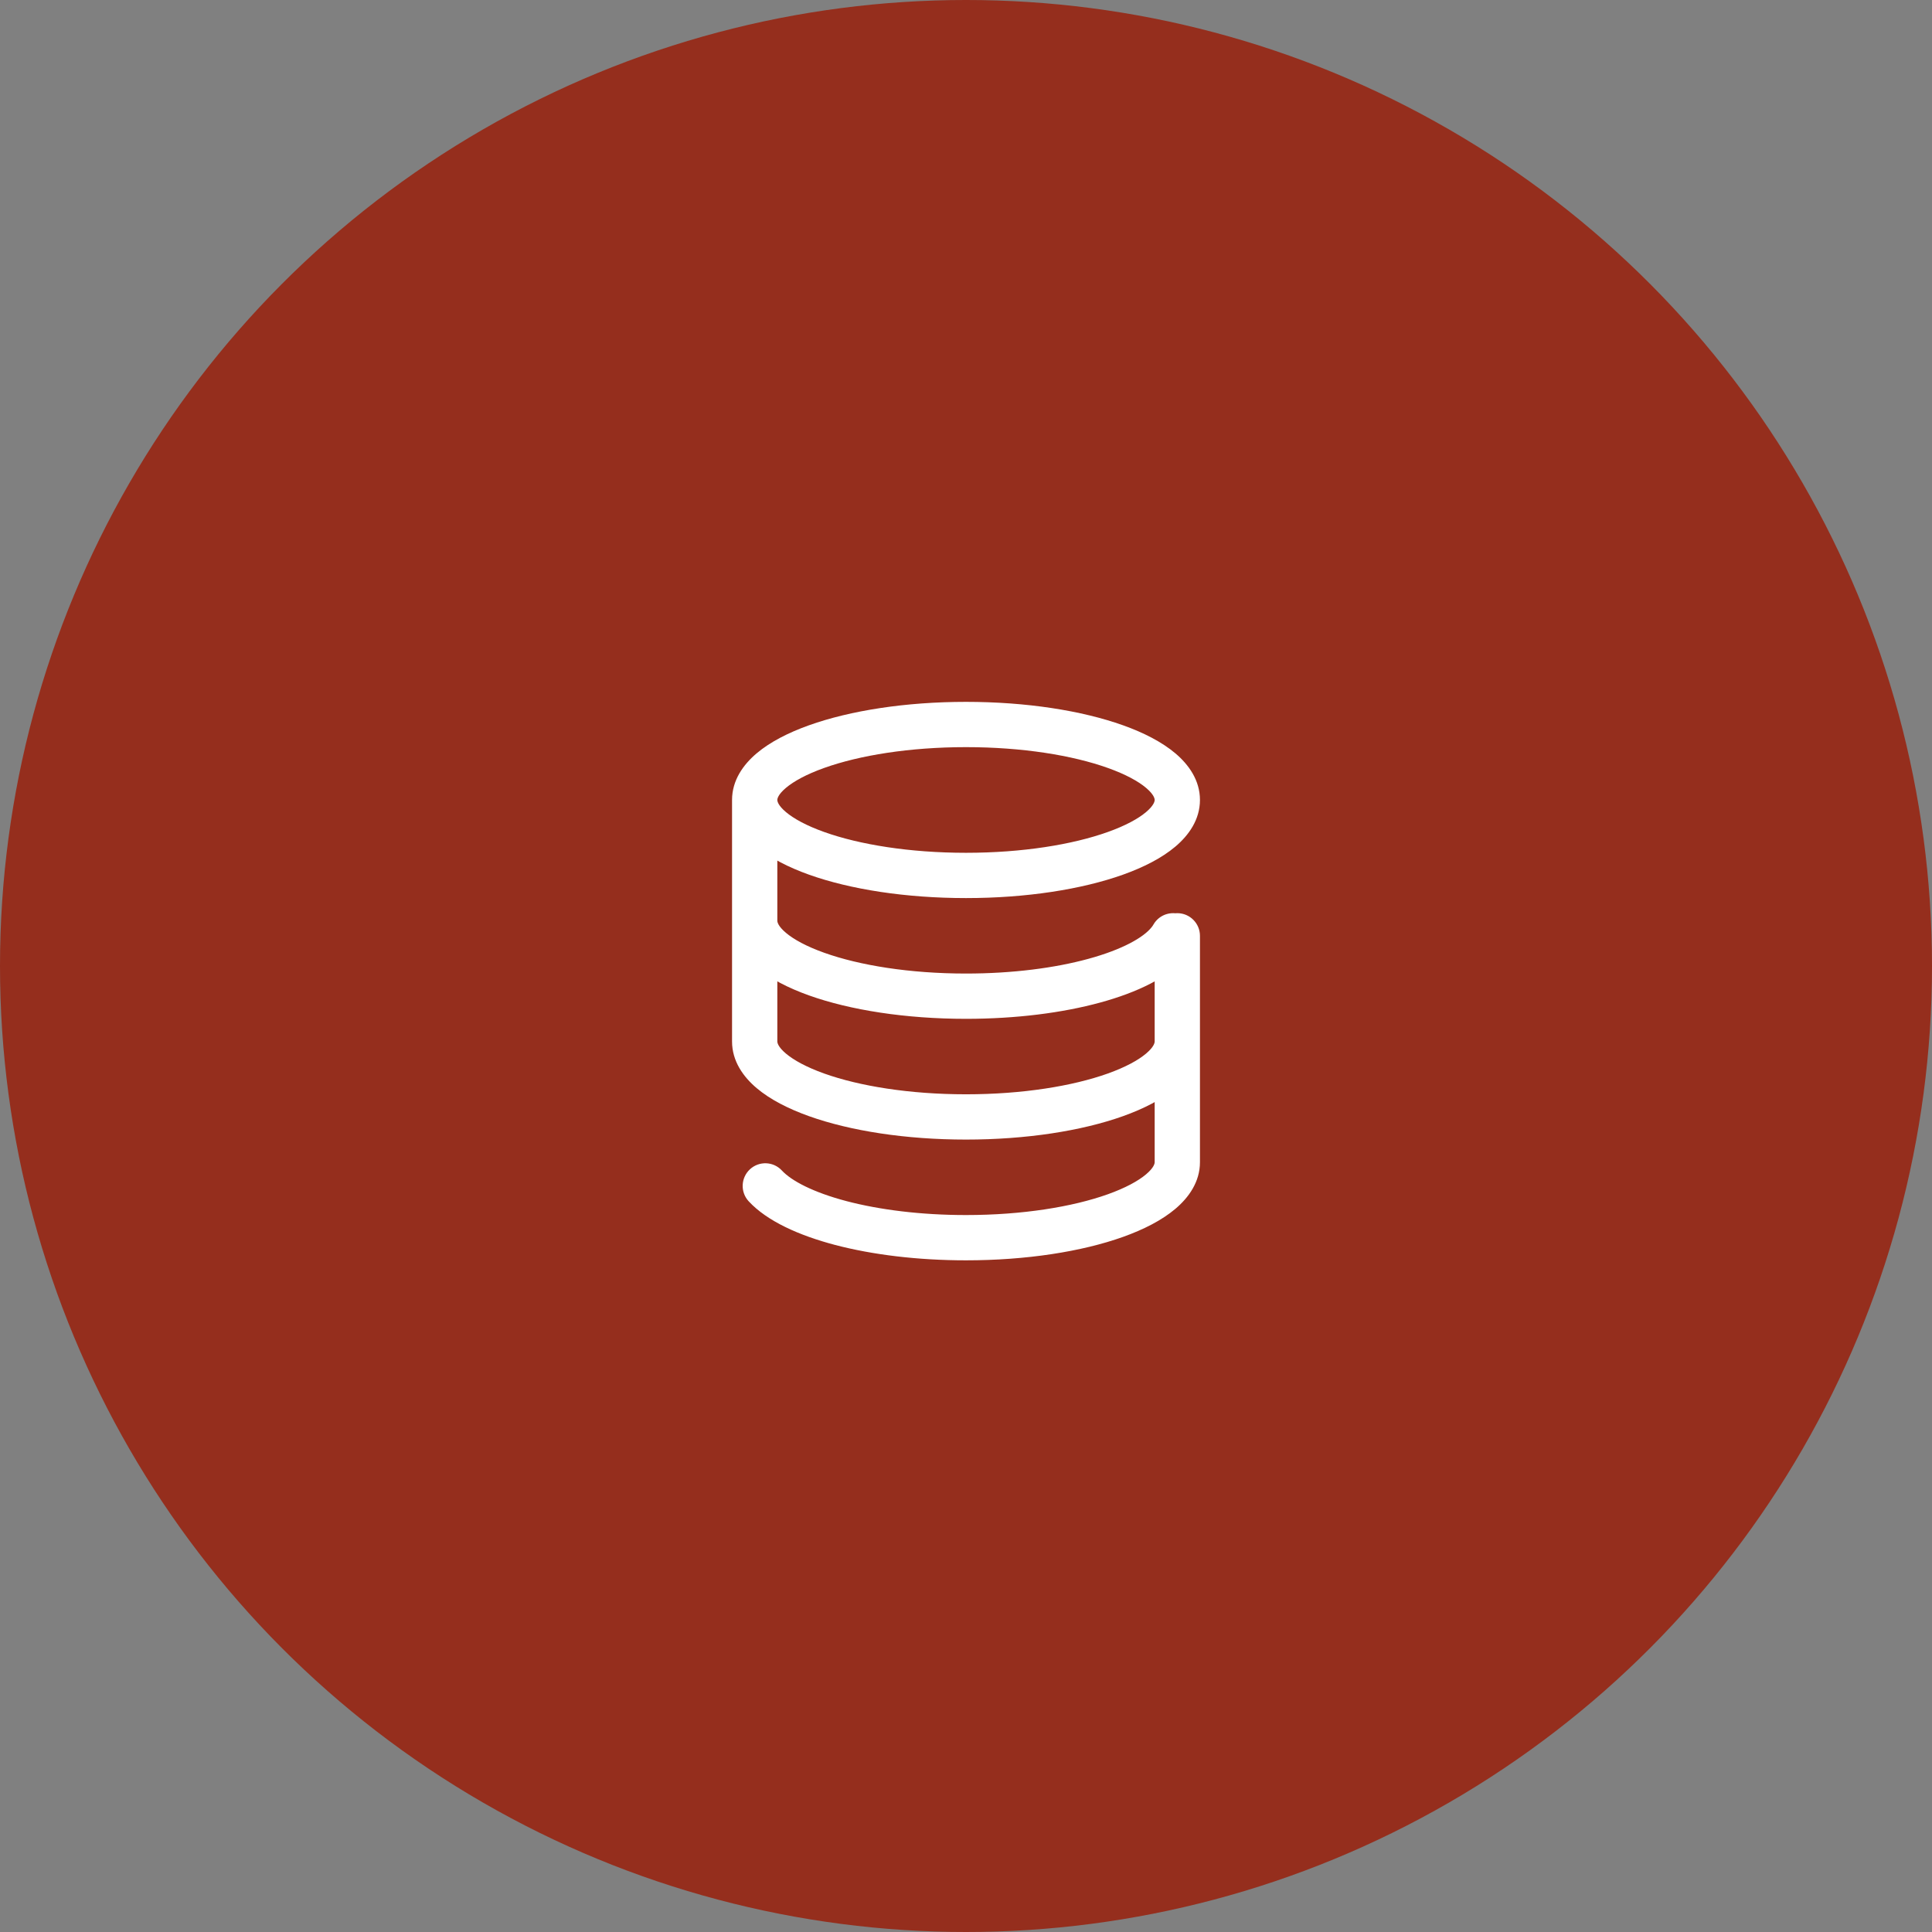
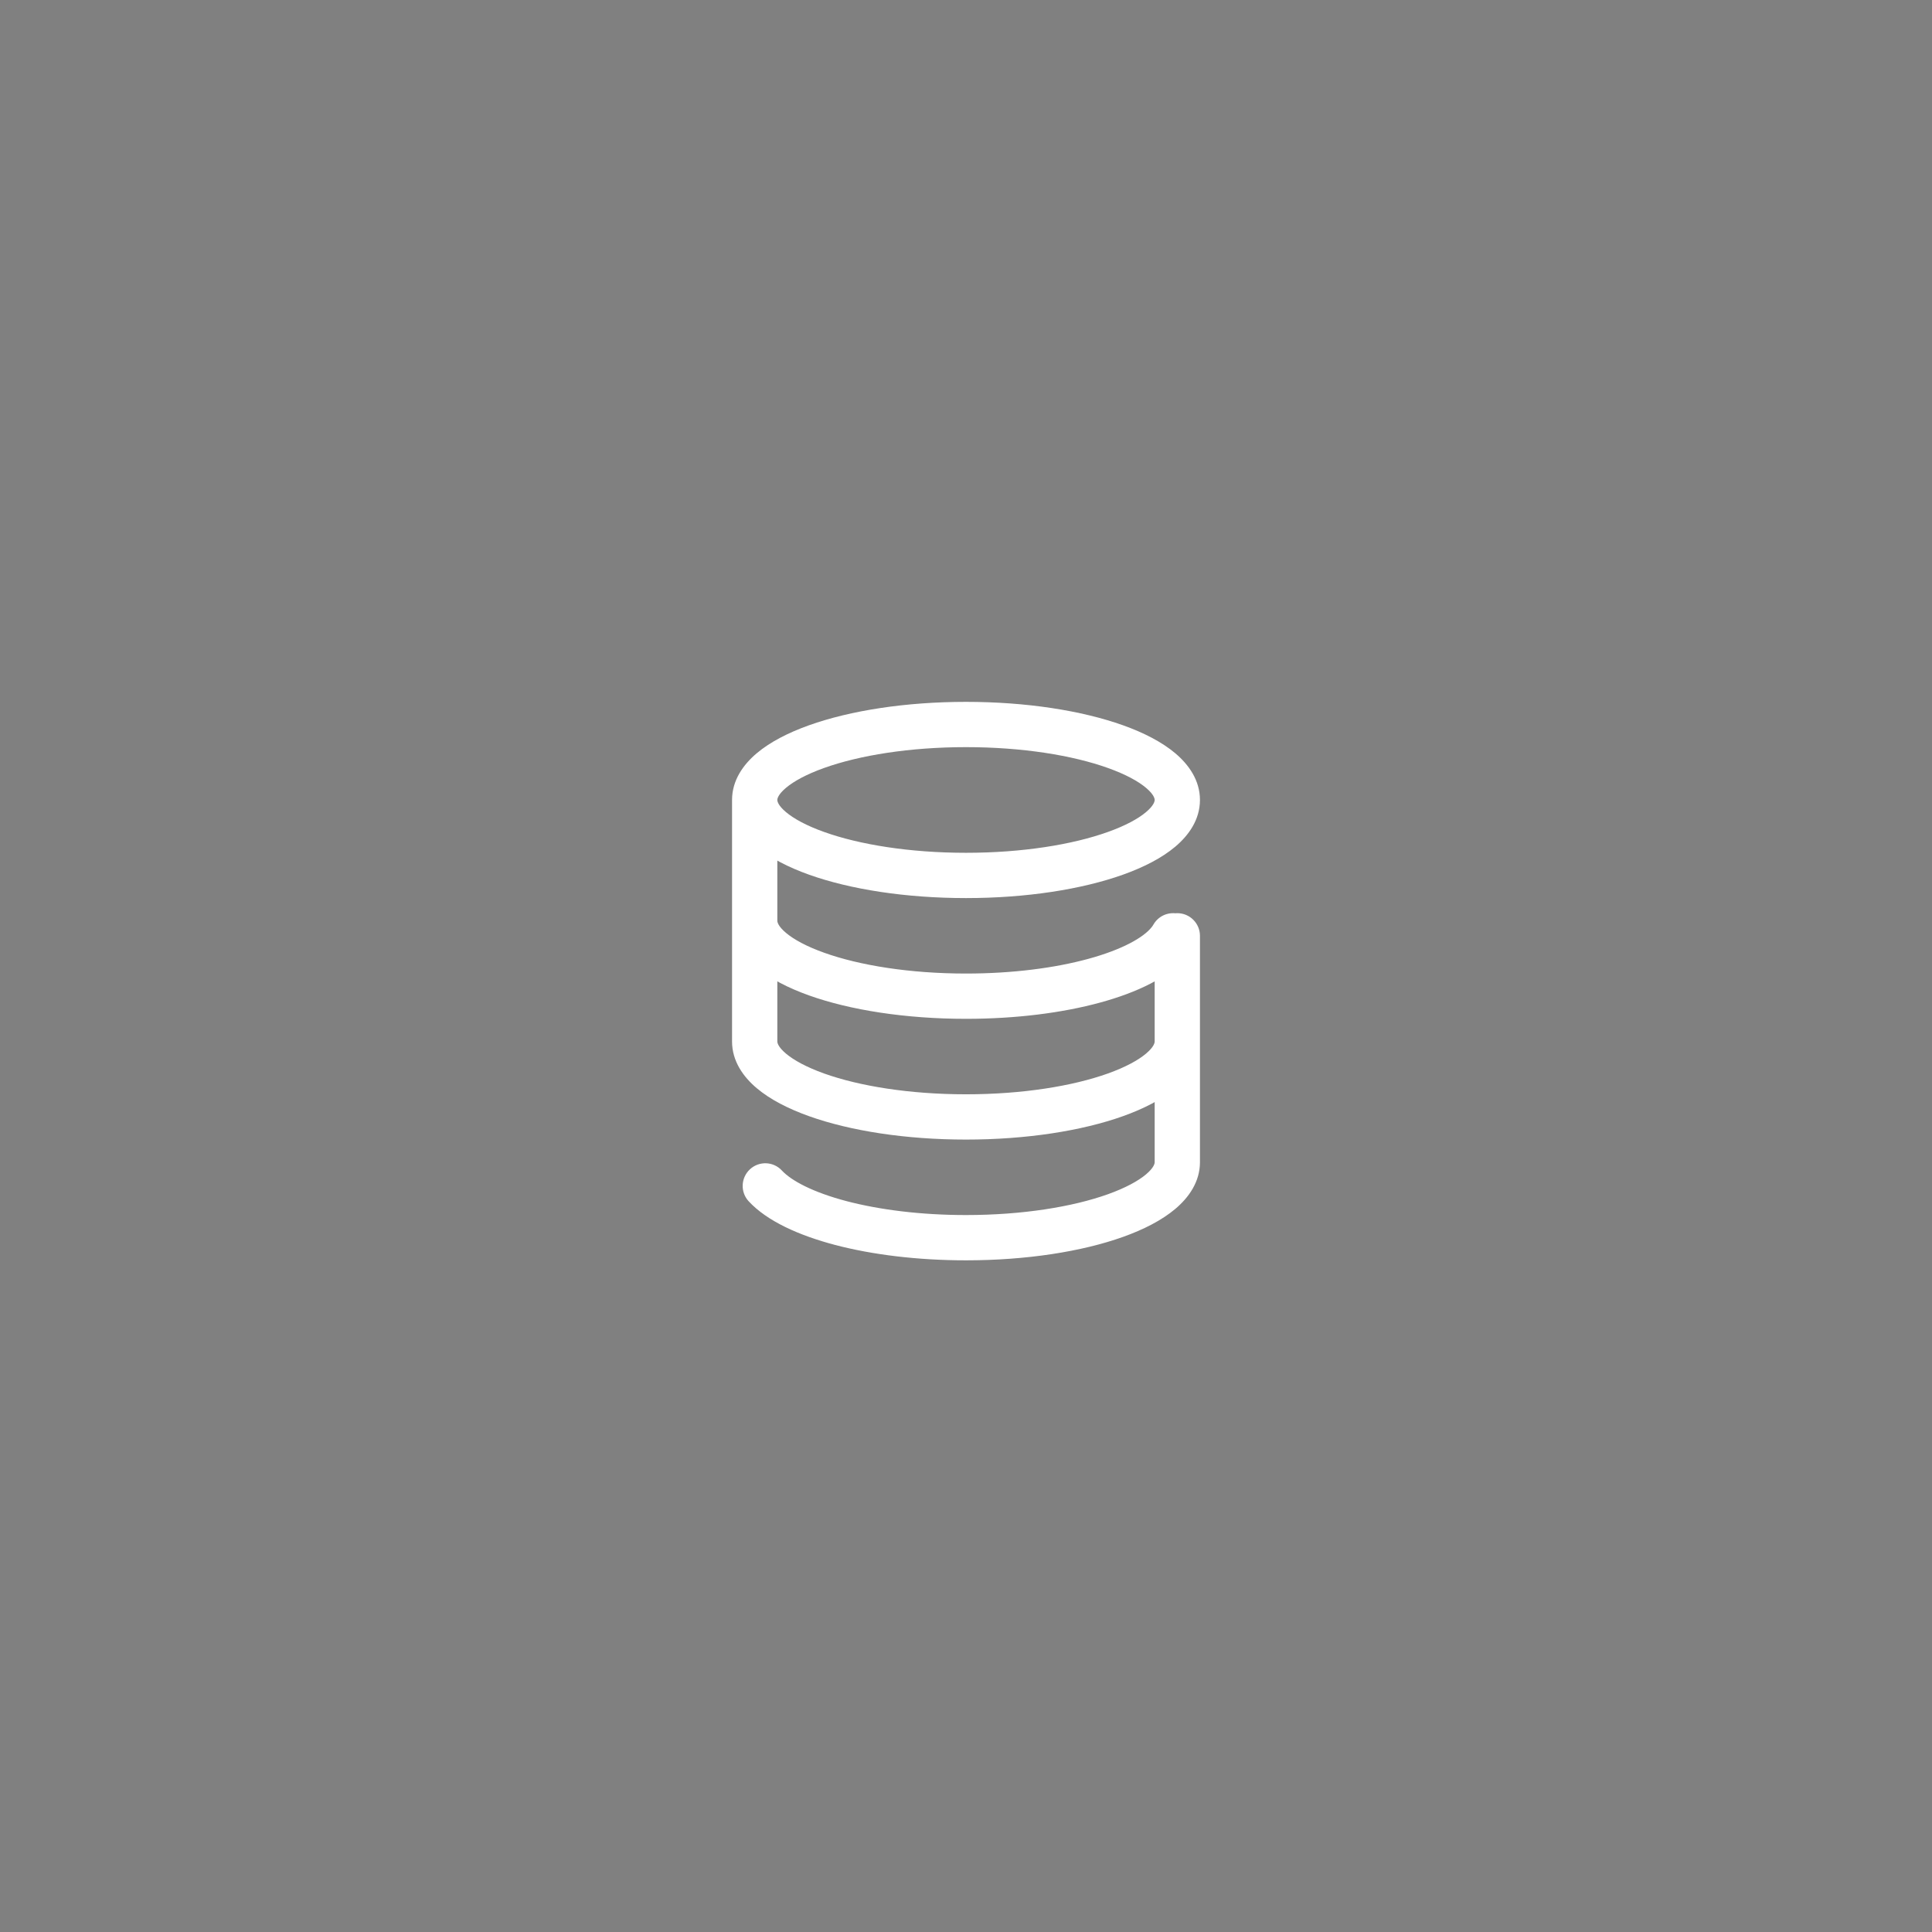
<svg xmlns="http://www.w3.org/2000/svg" width="64" height="64" viewBox="0 0 64 64" fill="none">
  <rect x="0" y="0" width="64" height="64" fill="#808080" stroke="none" />
-   <circle cx="32" cy="32" r="32" fill="#952E1D" />
  <path d="M39.75 31C39.75 30.586 39.414 30.25 39 30.25C38.586 30.25 38.25 30.586 38.25 31H39.75ZM25.902 38.776C25.621 38.471 25.147 38.453 24.843 38.734C24.539 39.016 24.52 39.49 24.801 39.794L25.902 38.776ZM38.731 31.189L39.316 31.658L39.316 31.658L38.731 31.189ZM39.512 31.371C39.717 31.011 39.591 30.553 39.231 30.348C38.87 30.143 38.413 30.269 38.208 30.629L39.512 31.371ZM38.25 26.5C38.25 26.539 38.23 26.677 37.966 26.9C37.706 27.12 37.284 27.352 36.697 27.561C35.531 27.978 33.87 28.25 32 28.25V29.75C33.996 29.75 35.835 29.462 37.202 28.974C37.882 28.731 38.486 28.424 38.934 28.046C39.378 27.671 39.75 27.152 39.75 26.5H38.25ZM32 28.25C30.13 28.25 28.469 27.978 27.302 27.561C26.716 27.352 26.294 27.12 26.034 26.9C25.77 26.677 25.75 26.539 25.75 26.5H24.25C24.25 27.152 24.622 27.671 25.066 28.046C25.514 28.424 26.118 28.731 26.798 28.974C28.165 29.462 30.004 29.75 32 29.75V28.25ZM25.75 26.5C25.75 26.461 25.77 26.323 26.034 26.1C26.294 25.88 26.716 25.648 27.302 25.439C28.469 25.022 30.13 24.75 32 24.75V23.25C30.004 23.25 28.165 23.538 26.798 24.026C26.118 24.269 25.514 24.576 25.066 24.954C24.622 25.329 24.25 25.848 24.25 26.5H25.75ZM32 24.75C33.87 24.75 35.531 25.022 36.697 25.439C37.284 25.648 37.706 25.88 37.966 26.1C38.23 26.323 38.25 26.461 38.25 26.5H39.75C39.75 25.848 39.378 25.329 38.934 24.954C38.486 24.576 37.882 24.269 37.202 24.026C35.835 23.538 33.996 23.25 32 23.25V24.75ZM32 32.25C30.13 32.25 28.469 31.978 27.302 31.561C26.716 31.352 26.294 31.12 26.034 30.9C25.77 30.677 25.75 30.539 25.75 30.5H24.25C24.25 31.152 24.622 31.671 25.066 32.046C25.514 32.424 26.118 32.731 26.798 32.974C28.165 33.462 30.004 33.75 32 33.75V32.25ZM38.25 34.5C38.25 34.539 38.23 34.677 37.966 34.9C37.706 35.12 37.284 35.352 36.697 35.562C35.531 35.978 33.87 36.25 32 36.25V37.75C33.996 37.75 35.835 37.462 37.202 36.974C37.882 36.731 38.486 36.424 38.934 36.046C39.378 35.671 39.75 35.152 39.75 34.5H38.25ZM32 36.25C30.13 36.25 28.469 35.978 27.302 35.562C26.716 35.352 26.294 35.12 26.034 34.9C25.77 34.677 25.75 34.539 25.75 34.5H24.25C24.25 35.152 24.622 35.671 25.066 36.046C25.514 36.424 26.118 36.731 26.798 36.974C28.165 37.462 30.004 37.75 32 37.75V36.25ZM38.25 38.5C38.25 38.539 38.23 38.677 37.966 38.9C37.706 39.12 37.284 39.352 36.697 39.562C35.531 39.978 33.87 40.25 32 40.25V41.75C33.996 41.75 35.835 41.462 37.202 40.974C37.882 40.731 38.486 40.424 38.934 40.046C39.378 39.671 39.75 39.152 39.75 38.5H38.25ZM38.25 31V38.5H39.75V31H38.25ZM24.25 26.5V32.5H25.75V26.5H24.25ZM24.25 32.5V34.5H25.75V32.5H24.25ZM32 40.25C30.505 40.25 29.138 40.076 28.05 39.791C26.93 39.497 26.215 39.113 25.902 38.776L24.801 39.794C25.411 40.453 26.471 40.927 27.669 41.242C28.9 41.564 30.397 41.75 32 41.75V40.25ZM38.145 30.72C37.882 31.049 37.196 31.451 36.052 31.763C34.949 32.065 33.543 32.25 32 32.25V33.75C33.654 33.75 35.195 33.553 36.448 33.21C37.66 32.879 38.742 32.375 39.316 31.658L38.145 30.72ZM38.208 30.629C38.193 30.656 38.173 30.686 38.145 30.72L39.316 31.658C39.388 31.568 39.454 31.472 39.512 31.371L38.208 30.629Z" fill="white" />
</svg>